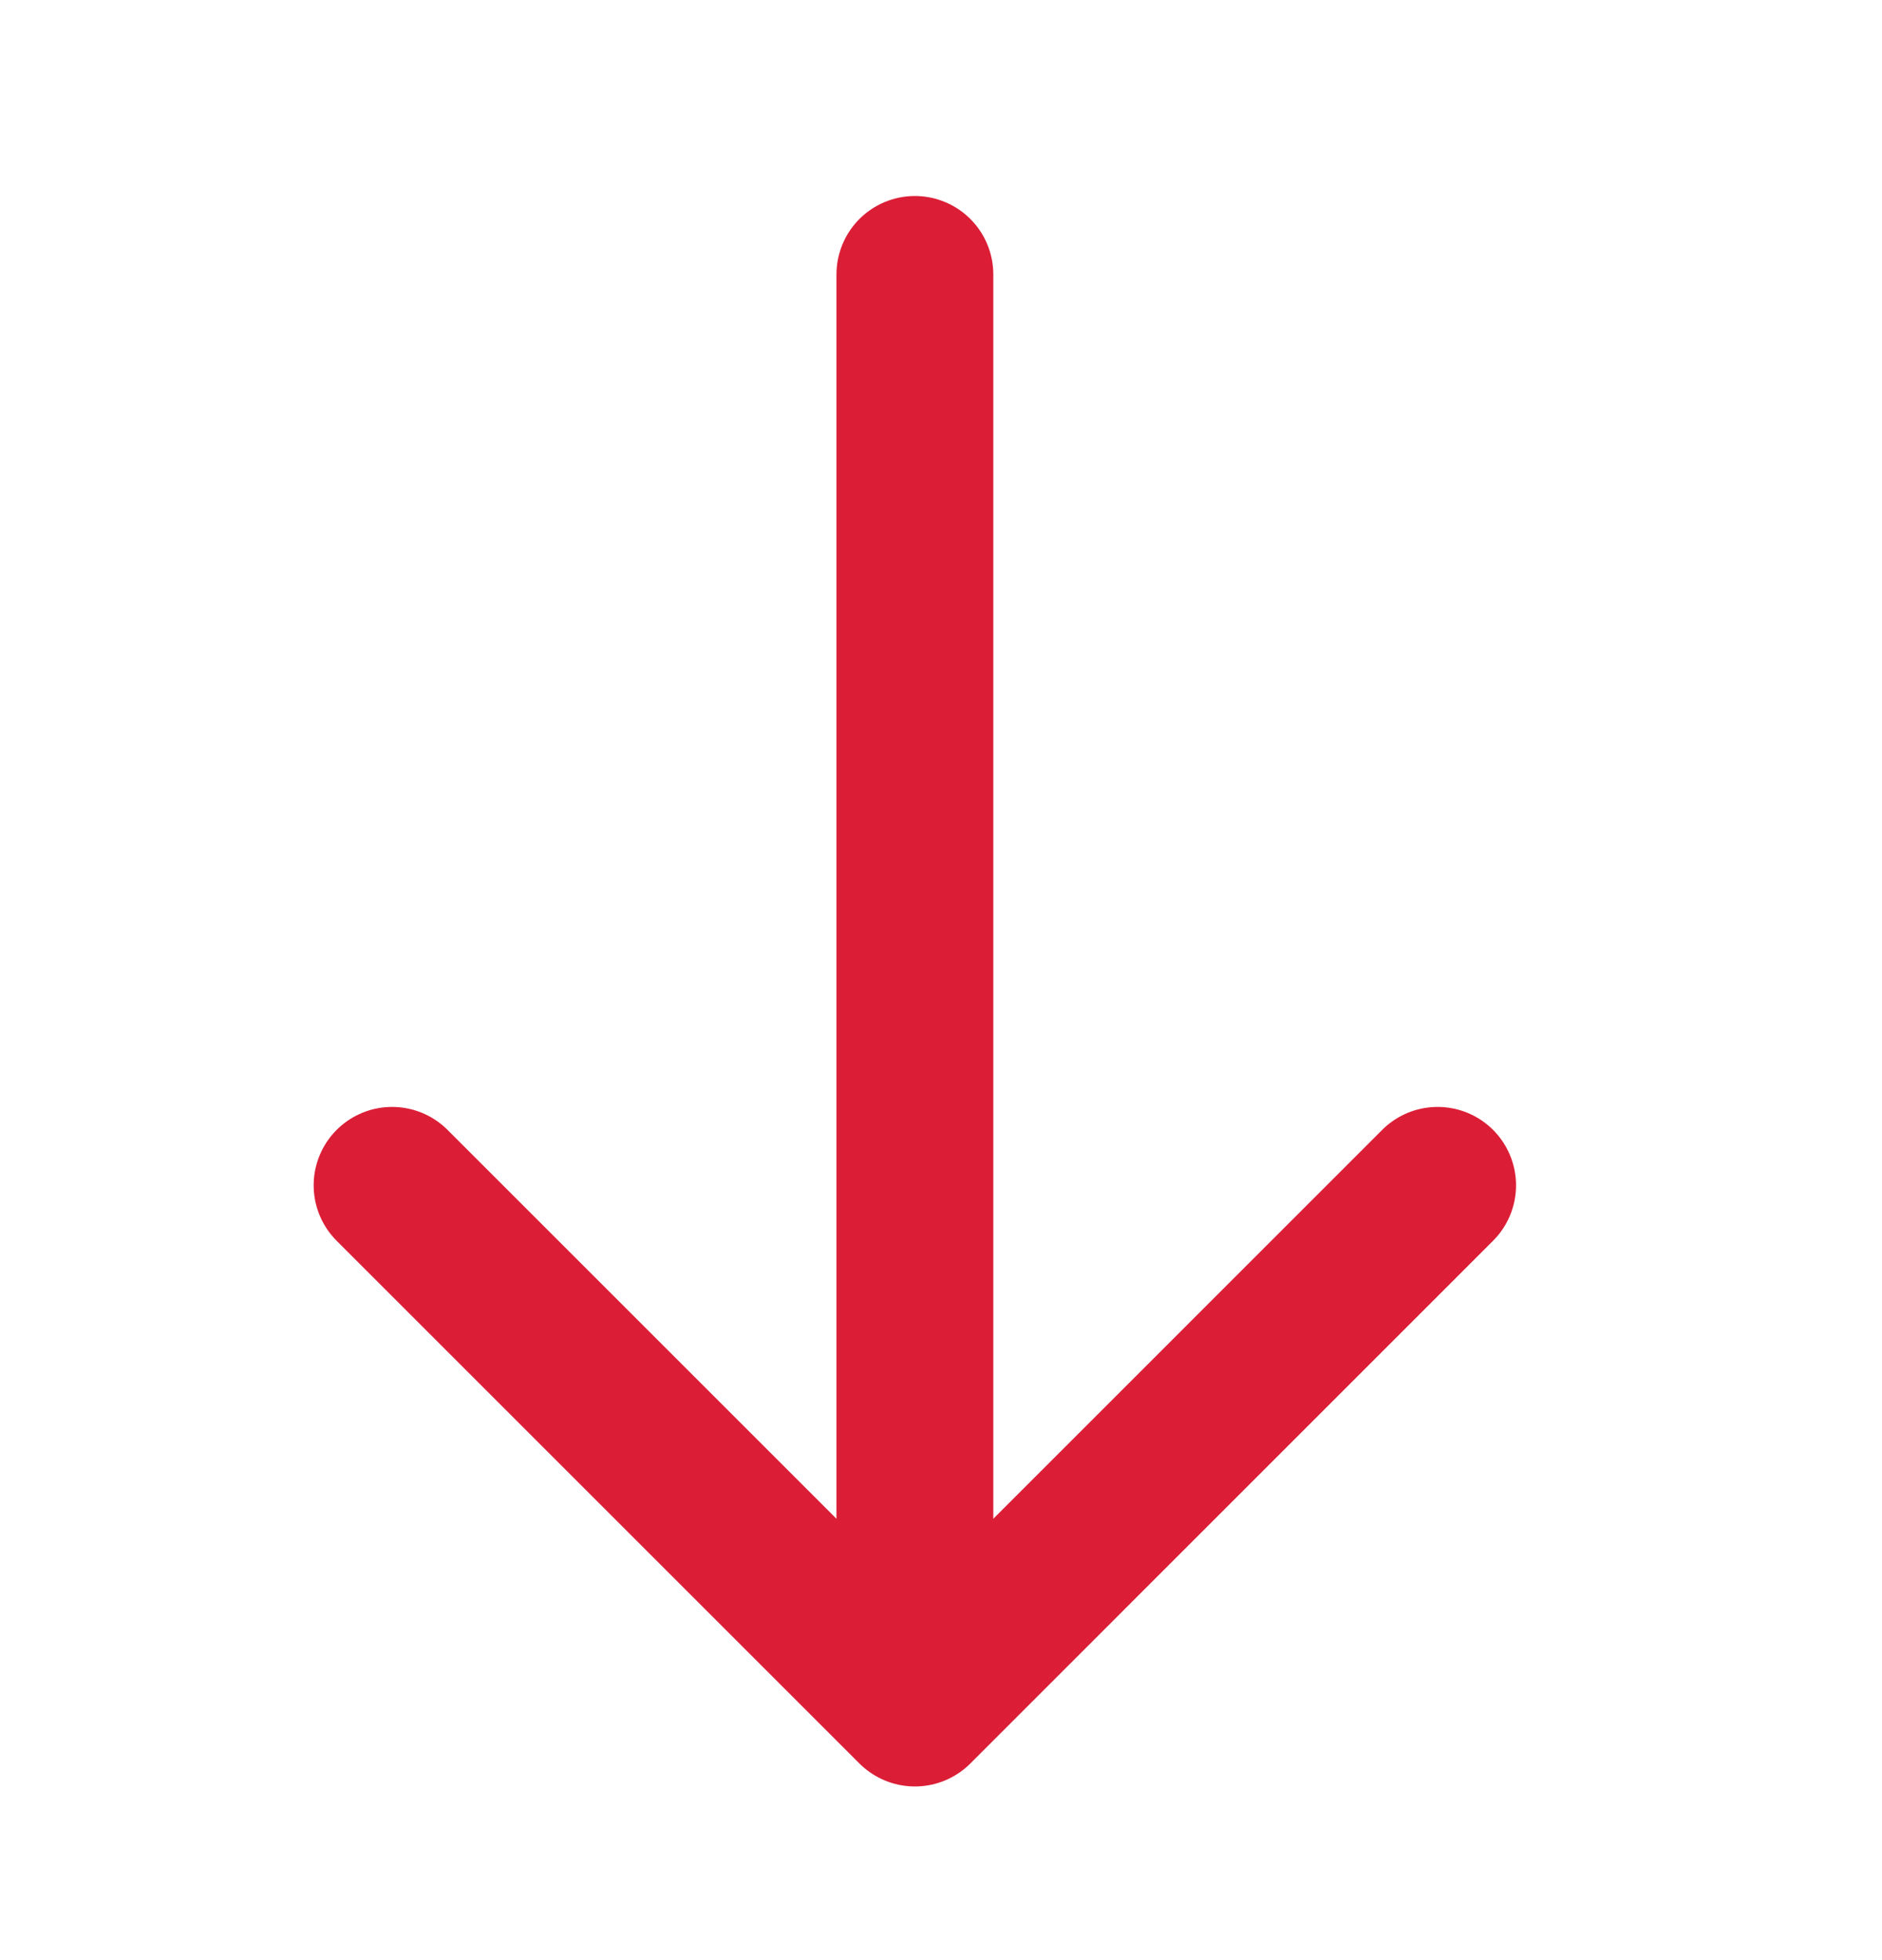
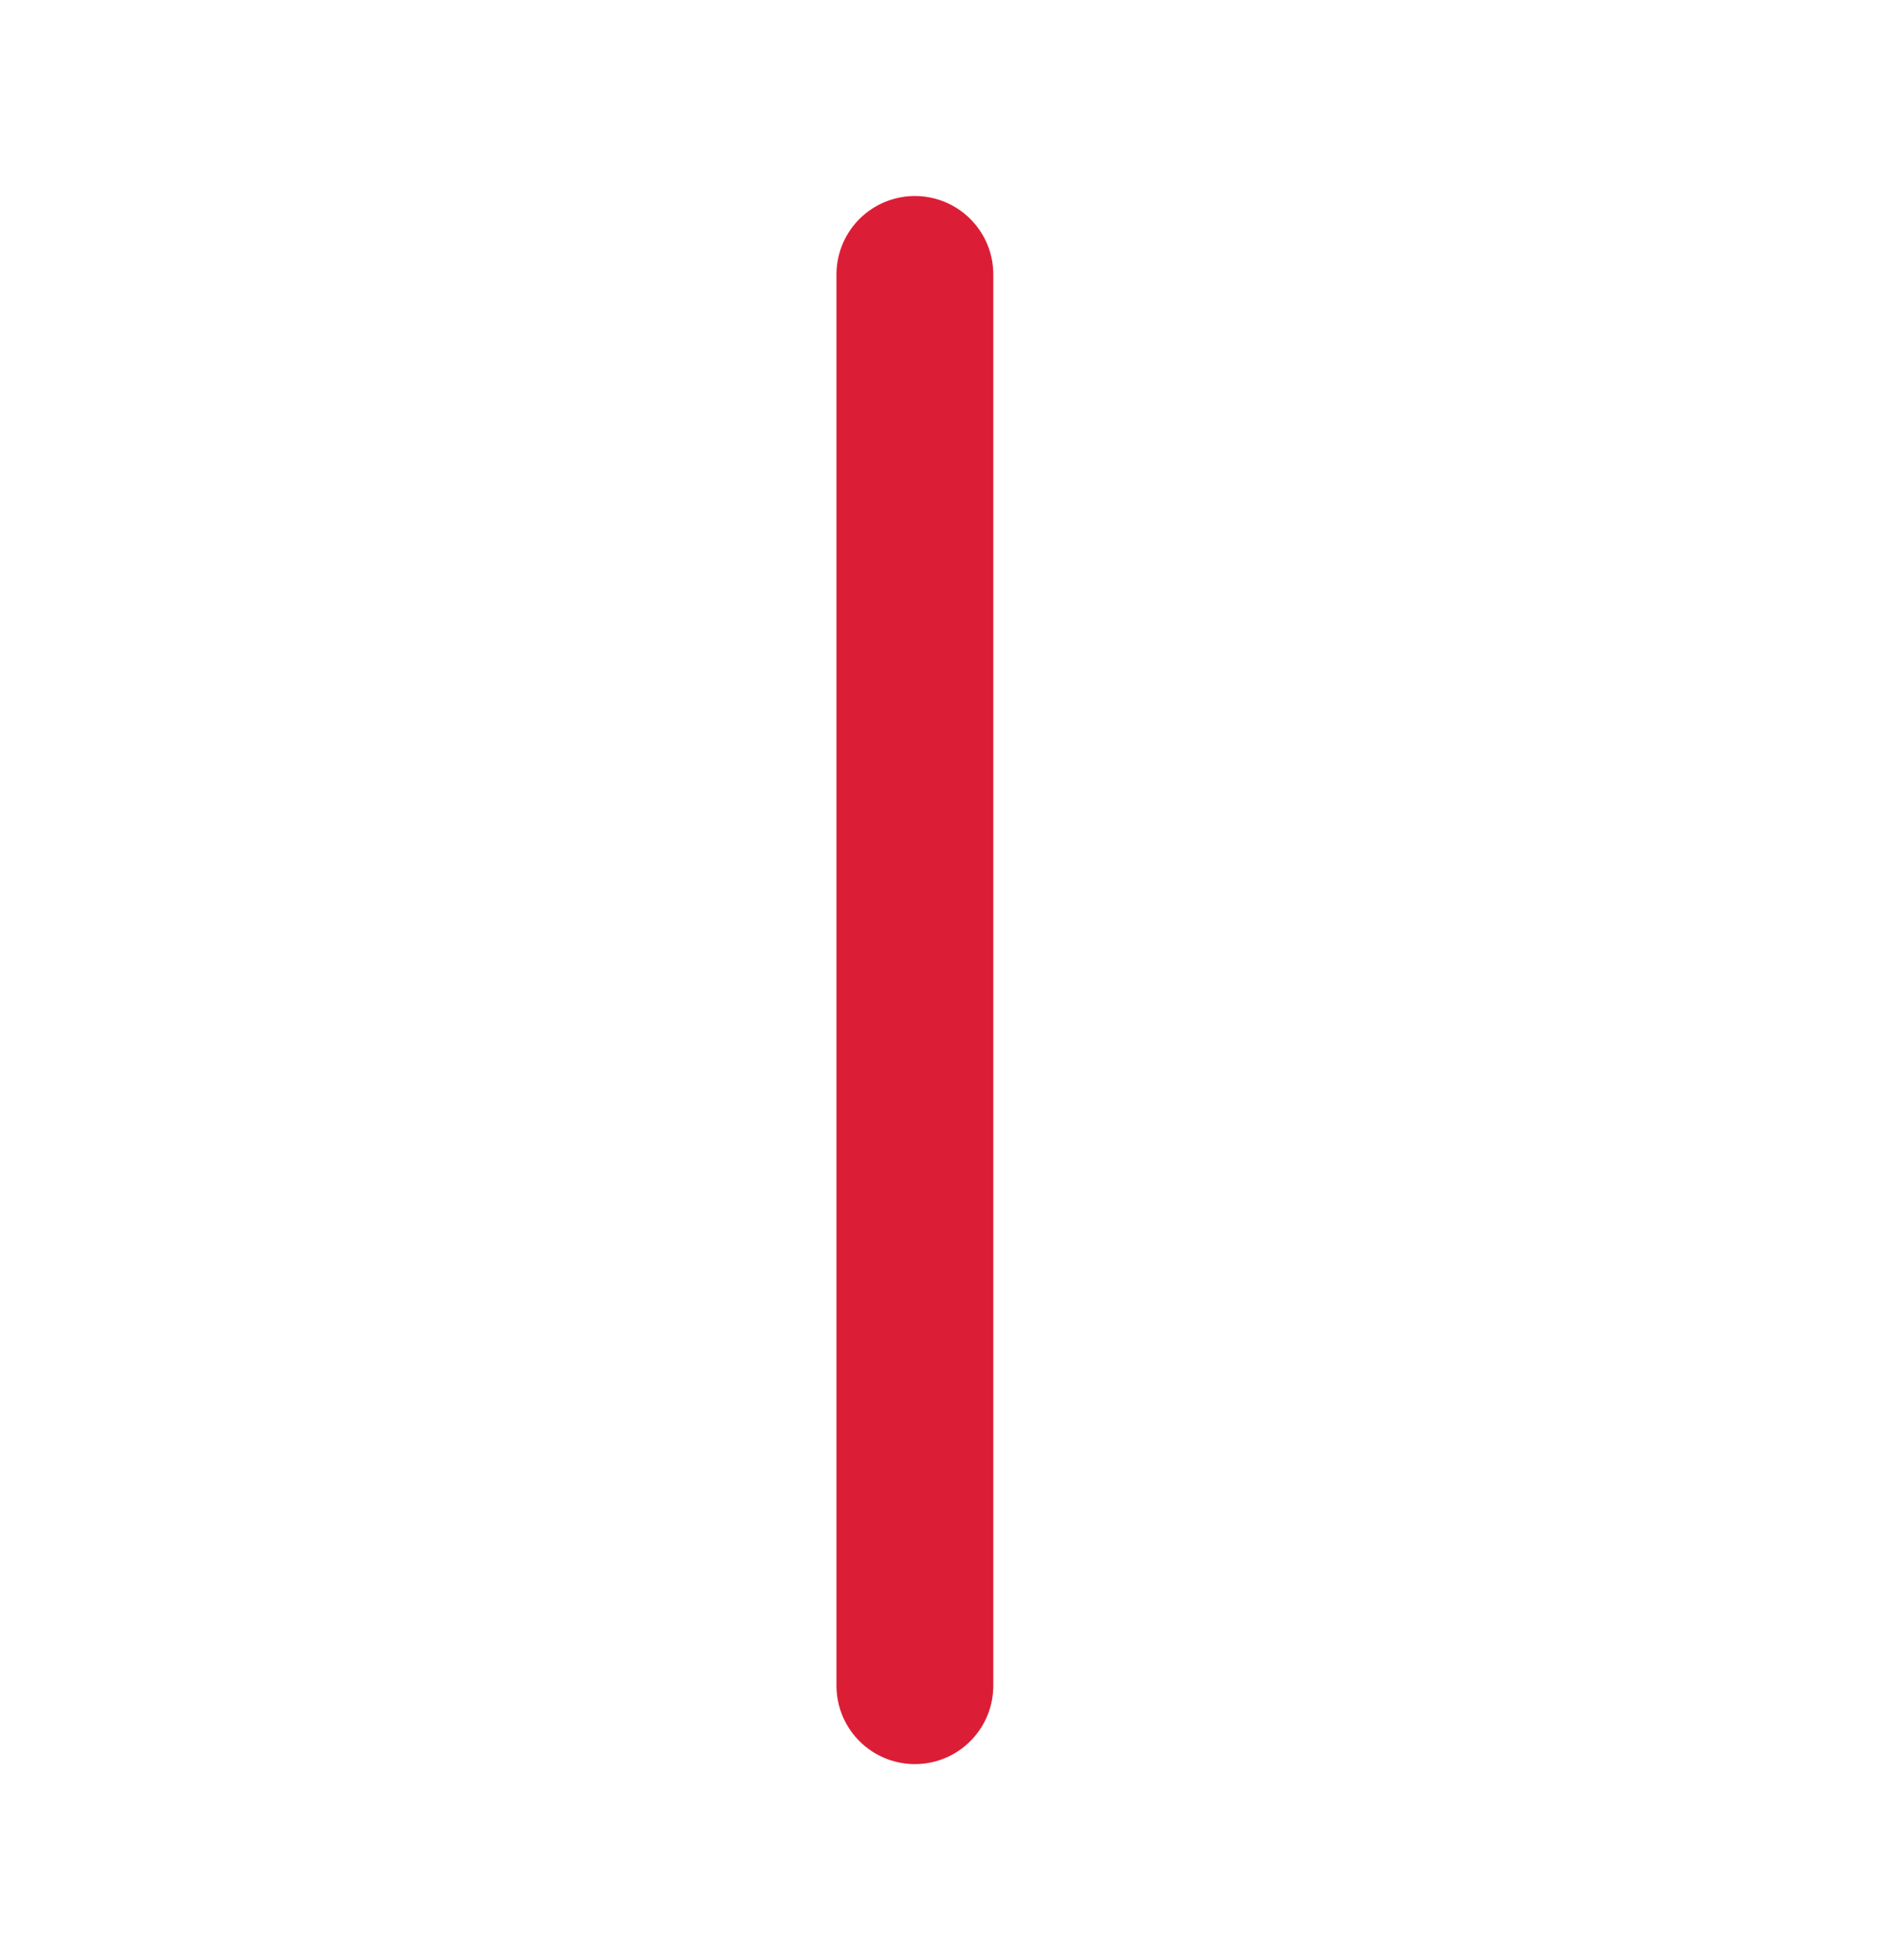
<svg xmlns="http://www.w3.org/2000/svg" width="24" height="25" viewBox="0 0 24 25" fill="none">
  <path d="M11.667 3.5L11.667 21.5" stroke="#DB1E36" stroke-width="2" stroke-linecap="round" stroke-linejoin="round" />
-   <path d="M18.333 15.118L11.667 21.785L5 15.118" stroke="#DB1E36" stroke-width="2" stroke-linecap="round" stroke-linejoin="round" />
</svg>